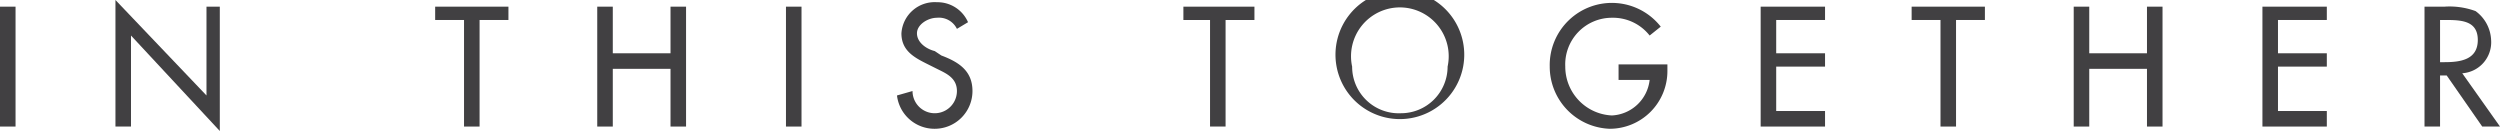
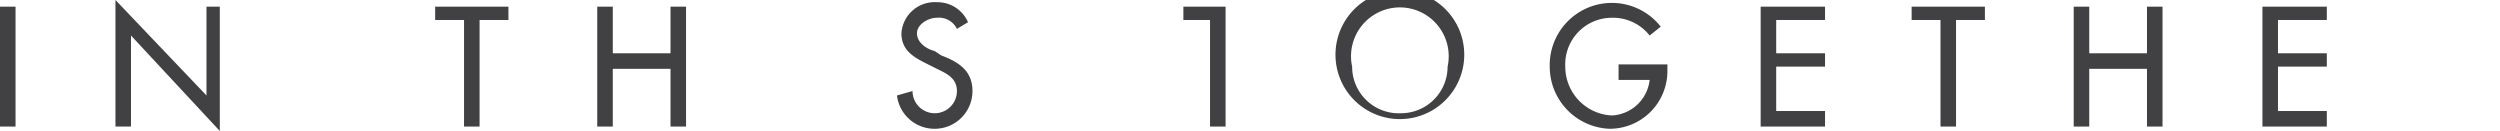
<svg xmlns="http://www.w3.org/2000/svg" viewBox="0 0 112.6 5.9">
  <defs>
    <style>.a{fill:#414042;}</style>
  </defs>
  <title>Asset 11</title>
  <path class="a" d="M.7,5.7H0V.3H.7Z" />
  <path class="a" d="M5.2,0,9.3,4.3V.3h.6V5.9l-4-4.3V5.7H5.2Z" />
  <path class="a" d="M21.6,5.7h-.7V.9H19.6V.3h3.3V.9H21.6Z" />
  <path class="a" d="M30.2,2.4V.3h.7V5.7h-.7V3.1H27.6V5.7h-.7V.3h.7V2.4Z" />
-   <path class="a" d="M36.1,5.7h-.7V.3h.7Z" />
  <path class="a" d="M43.1,1.3a.9.9,0,0,0-.9-.5c-.4,0-.9.3-.9.7s.4.7.8.8l.3.2c.8.3,1.4.7,1.4,1.6a1.7,1.7,0,0,1-1.7,1.7,1.7,1.7,0,0,1-1.7-1.5l.7-.2a1,1,0,1,0,2,0c0-.6-.5-.8-.9-1l-.4-.2c-.6-.3-1.2-.6-1.2-1.4A1.5,1.5,0,0,1,42.2.1a1.5,1.5,0,0,1,1.4.9Z" />
-   <path class="a" d="M55.2,5.7h-.7V.9H53.3V.3h3.2V.9H55.2Z" />
+   <path class="a" d="M55.2,5.7h-.7V.9H53.3V.3h3.2H55.2Z" />
  <path class="a" d="M65.9,3a2.9,2.9,0,0,1-5.7,0,2.9,2.9,0,1,1,5.7,0Zm-.7,0a2.2,2.2,0,1,0-4.3,0,2.1,2.1,0,0,0,2.2,2.1A2.1,2.1,0,0,0,65.2,3Z" />
  <path class="a" d="M75.1,2.9v.3a2.6,2.6,0,0,1-2.6,2.6A2.8,2.8,0,0,1,69.8,3a2.8,2.8,0,0,1,5-1.8l-.5.4A2.1,2.1,0,0,0,72.6.8,2.1,2.1,0,0,0,70.5,3a2.2,2.2,0,0,0,2.1,2.2,1.8,1.8,0,0,0,1.7-1.6H72.9V2.9Z" />
  <path class="a" d="M79.3.3h2.9V.9H80V2.4h2.2V3H80V5h2.2v.7H79.3Z" />
  <path class="a" d="M88.1,5.7h-.7V.9H86.1V.3h3.3V.9H88.1Z" />
  <path class="a" d="M96.7,2.4V.3h.7V5.7h-.7V3.1H94.1V5.7h-.7V.3h.7V2.4Z" />
  <path class="a" d="M101.9.3h2.9V.9h-2.2V2.4h2.2V3h-2.2V5h2.2v.7h-2.9Z" />
-   <path class="a" d="M112.6,5.7h-.8l-1.6-2.3h-.3V5.7h-.7V.3h.9a3.4,3.4,0,0,1,1.4.2,1.7,1.7,0,0,1,.7,1.3,1.4,1.4,0,0,1-1.3,1.5Zm-2.7-2.9h.2c.7,0,1.5-.1,1.5-1s-.8-.9-1.5-.9h-.2Z" />
</svg>